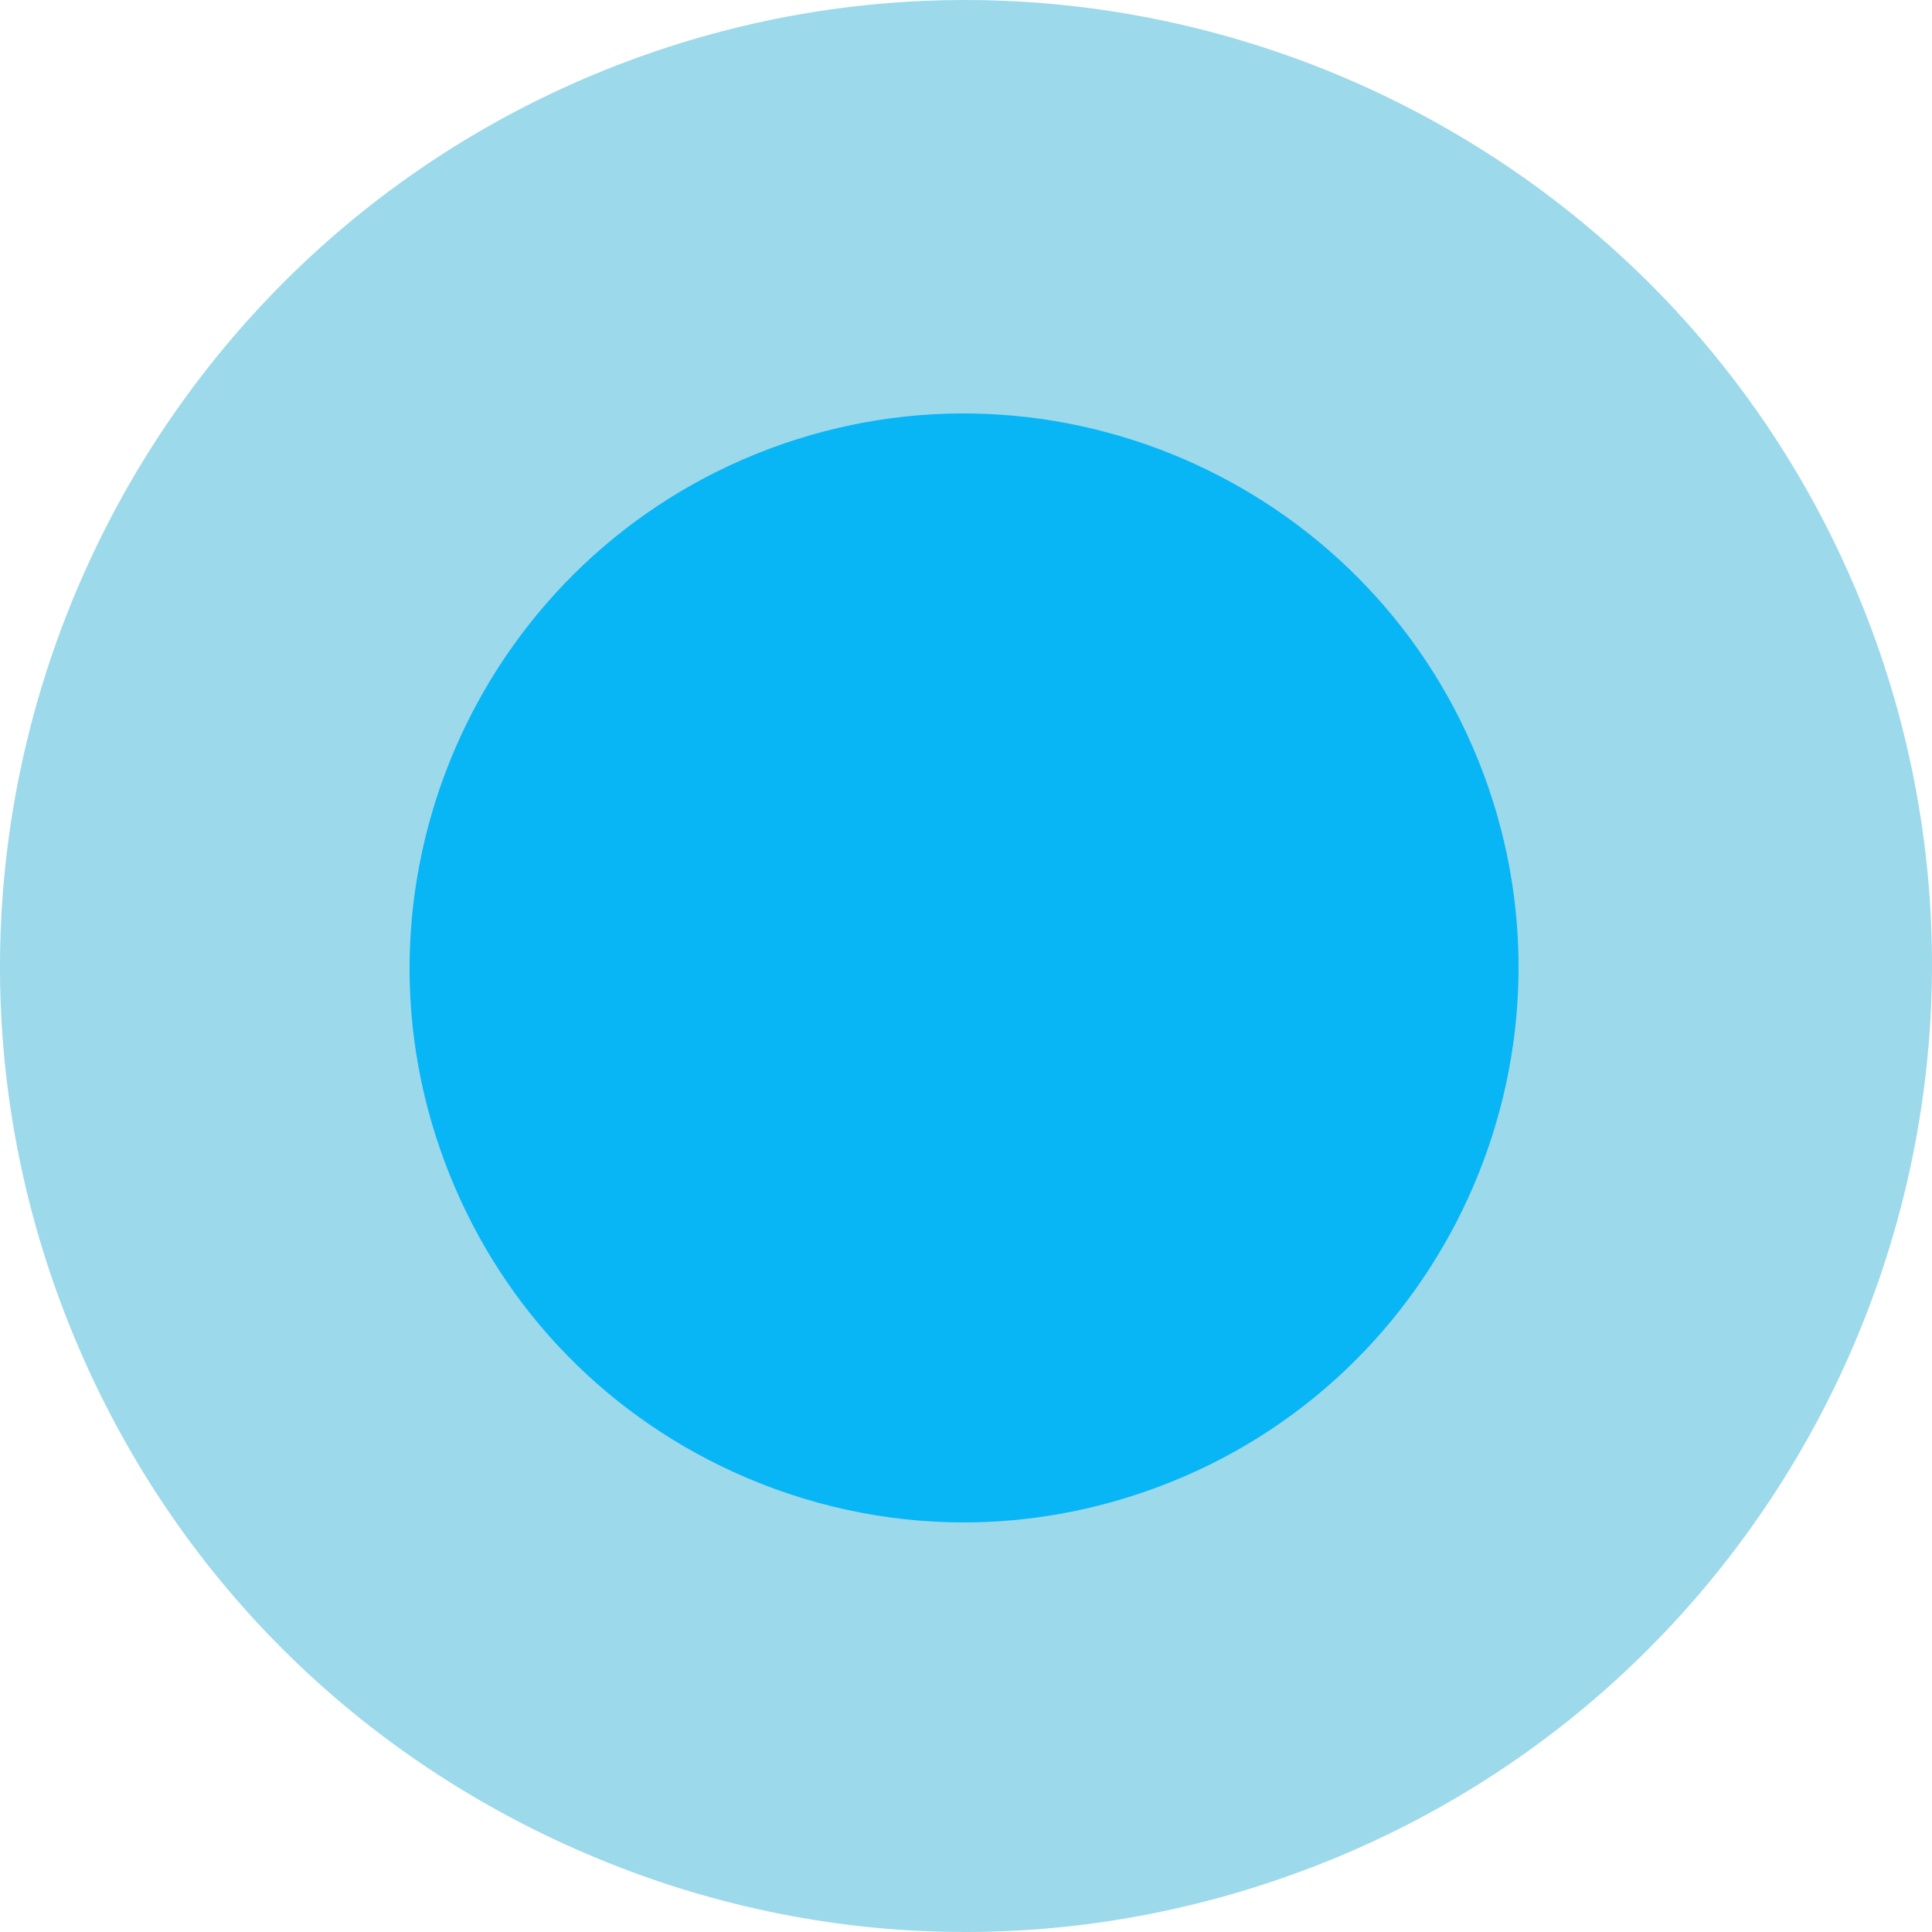
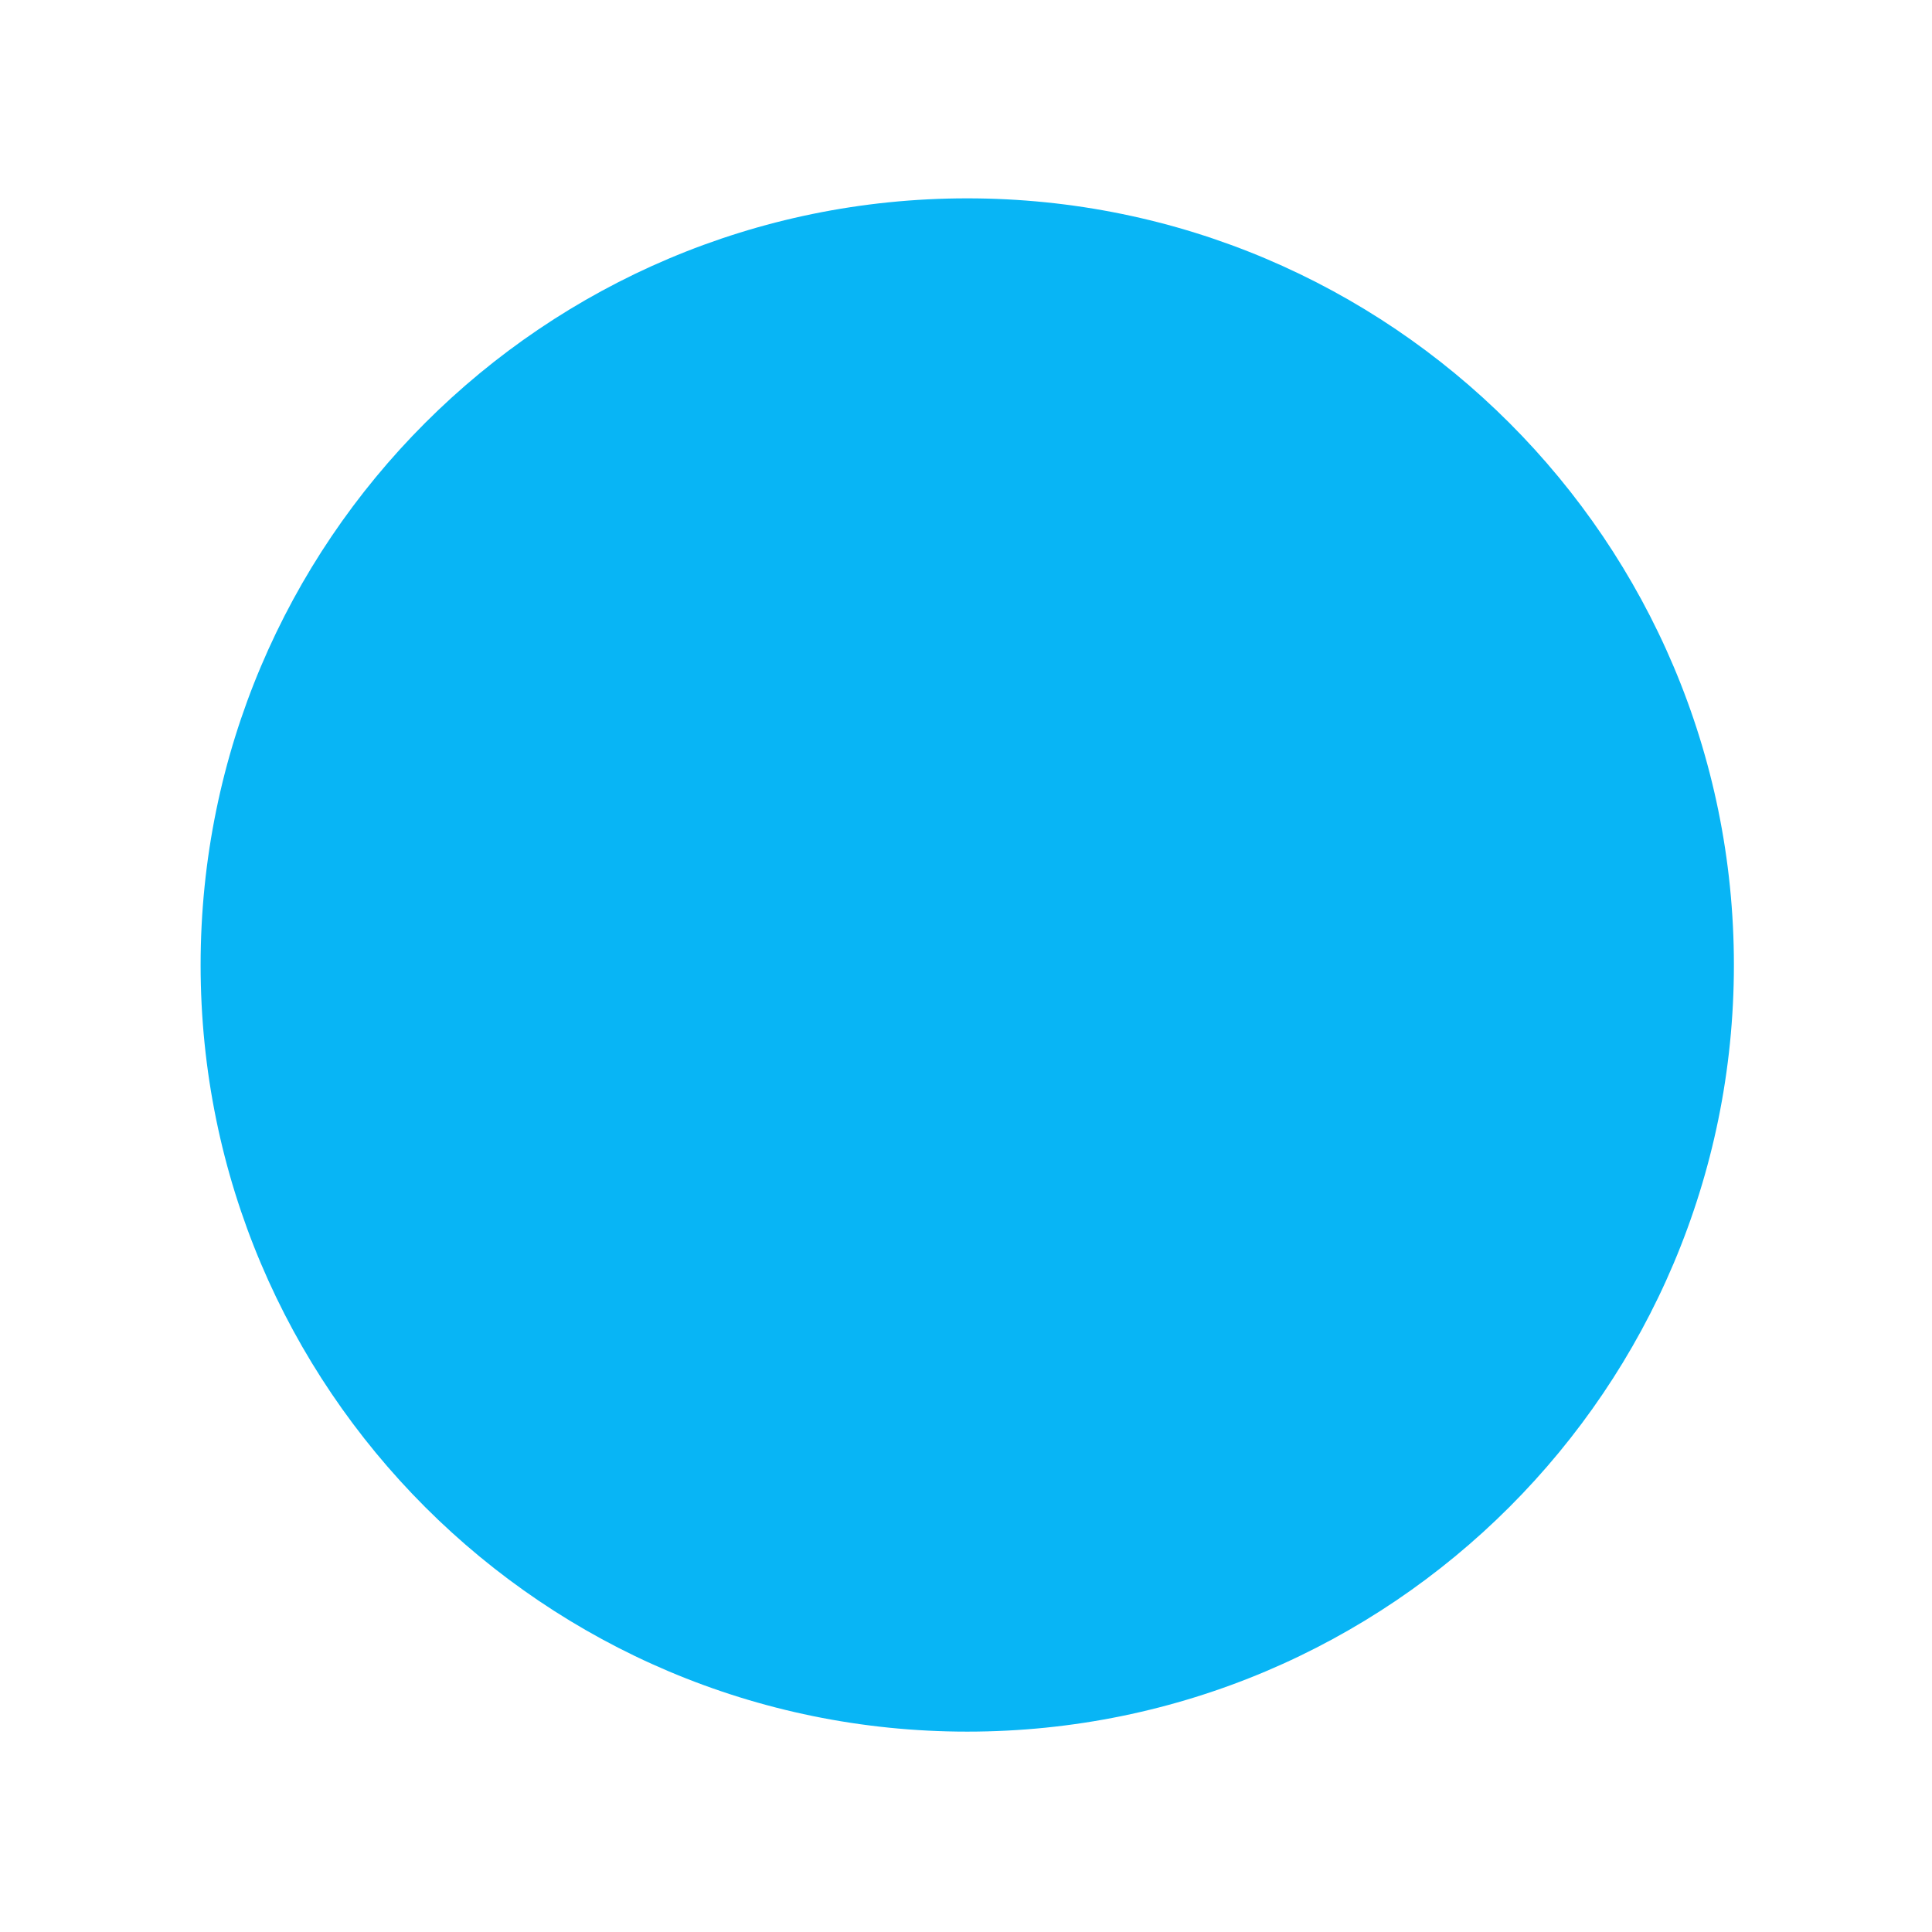
<svg xmlns="http://www.w3.org/2000/svg" width="500px" height="500px" viewBox="0 0 500 500" version="1.1">
  <title>favicon</title>
  <g id="favicon" stroke="none" stroke-width="1" fill="none" fill-rule="evenodd">
    <path d="M448.731,249.738 C448.731,359.317 359.904,448.144 250.325,448.144 C140.751,448.144 51.919,359.317 51.919,249.738 C51.919,140.164 140.751,51.332 250.325,51.332 C359.904,51.332 448.731,140.164 448.731,249.738" id="Fill-3" fill="#08B5F5" />
-     <path d="M249.395,394 C266.33,394 283.319,390.947 299.661,384.842 C373.79,357.19 411.604,274.411 383.935,200.268 C356.272,126.183 273.475,88.409 199.331,116.062 C125.217,143.753 87.398,226.532 115.061,300.616 C128.438,336.522 155.044,365.059 189.878,380.974 C208.873,389.623 229.129,394 249.395,394 M249.745,0 C351.146,0 446.754,62.129 484.23,162.515 C532.389,291.636 466.52,435.895 337.387,484.052 C274.826,507.429 206.959,505.051 146.177,477.281 C85.41,449.56 39.124,399.861 15.779,337.312 C-32.386,208.266 33.439,64.027 162.572,15.79 C191.286,5.076 220.748,0 249.745,0" id="Fill-4" fill="#9CD9EB" />
  </g>
</svg>